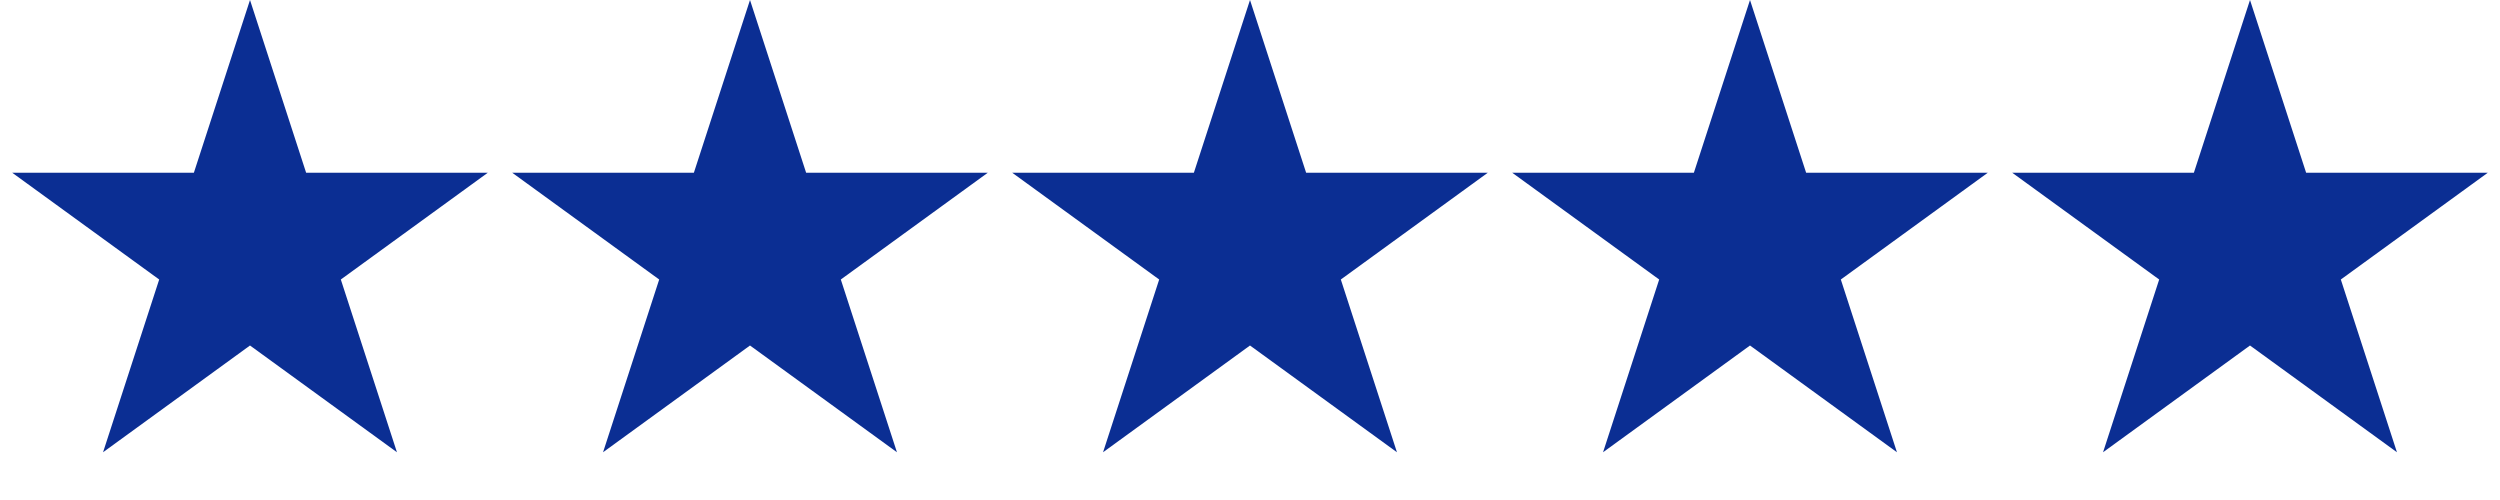
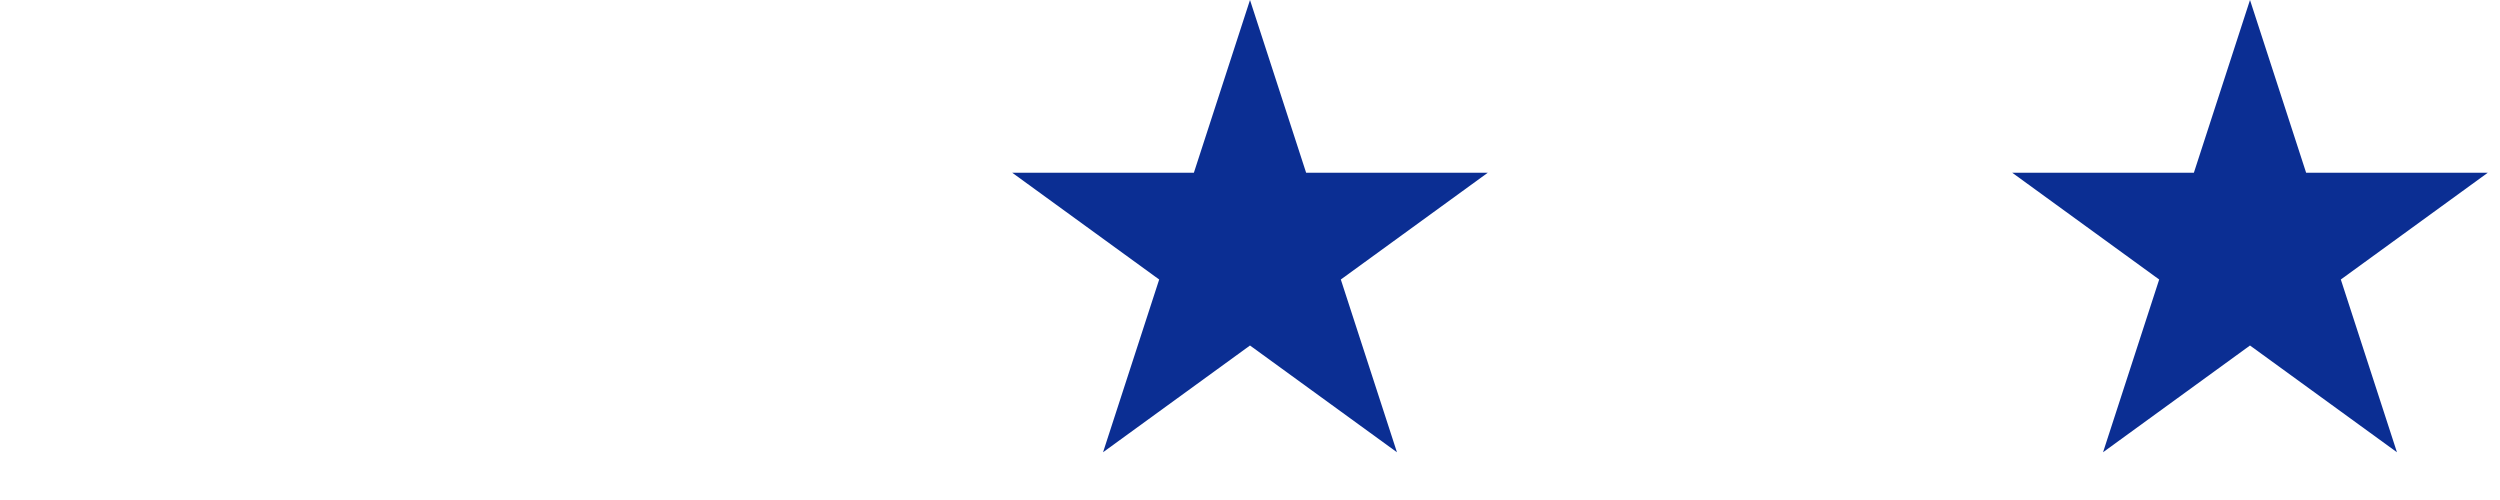
<svg xmlns="http://www.w3.org/2000/svg" width="295" height="59" viewBox="0 0 295 59" fill="none">
-   <path d="M29.5 0L36.123 20.384H57.556L40.217 32.982L46.84 53.366L29.5 40.768L12.16 53.366L18.784 32.982L1.444 20.384H22.877L29.5 0Z" fill="#0B2E93" />
-   <path d="M88.5 0L95.123 20.384H116.556L99.216 32.982L105.84 53.366L88.5 40.768L71.16 53.366L77.784 32.982L60.444 20.384H81.877L88.5 0Z" fill="#0B2E93" />
  <path d="M147.5 0L154.123 20.384H175.556L158.217 32.982L164.84 53.366L147.5 40.768L130.16 53.366L136.783 32.982L119.444 20.384H140.877L147.5 0Z" fill="#0B2E93" />
-   <path d="M206.5 0L213.123 20.384H234.556L217.217 32.982L223.84 53.366L206.5 40.768L189.16 53.366L195.783 32.982L178.444 20.384H199.877L206.5 0Z" fill="#0B2E93" />
  <path d="M265.5 0L272.123 20.384H293.556L276.217 32.982L282.84 53.366L265.5 40.768L248.16 53.366L254.783 32.982L237.444 20.384H258.877L265.5 0Z" fill="#0B2E93" />
</svg>